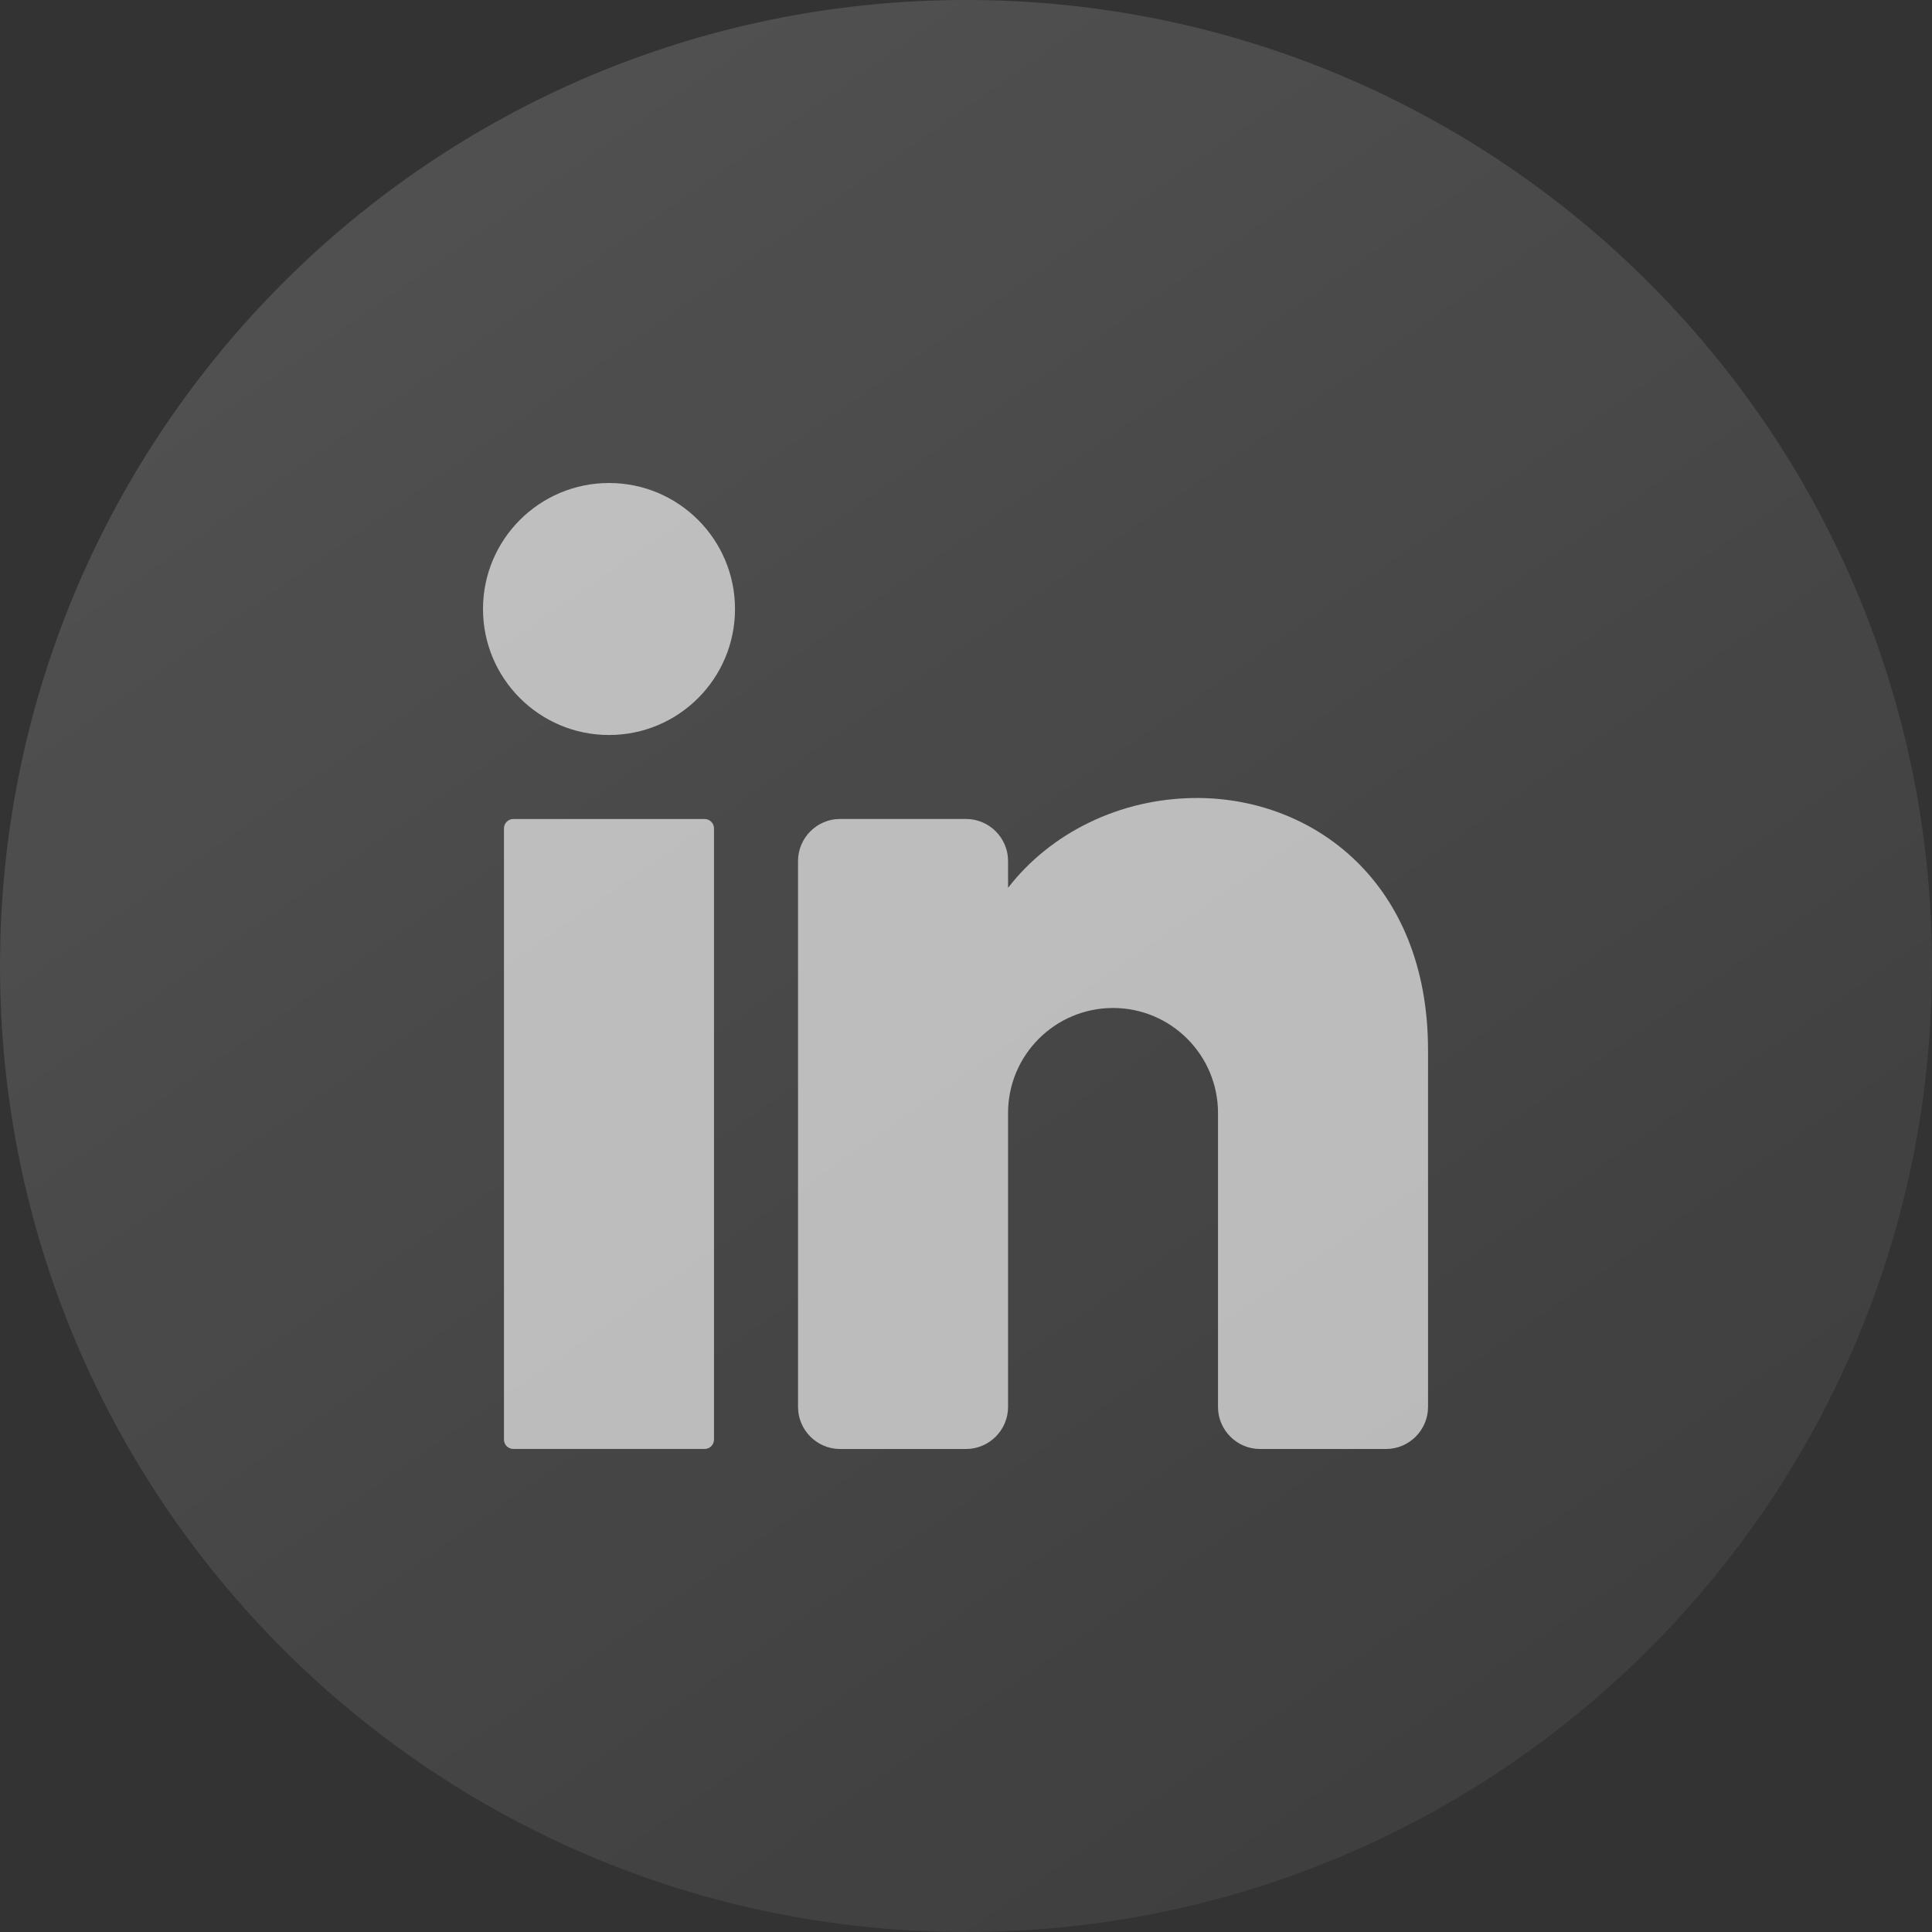
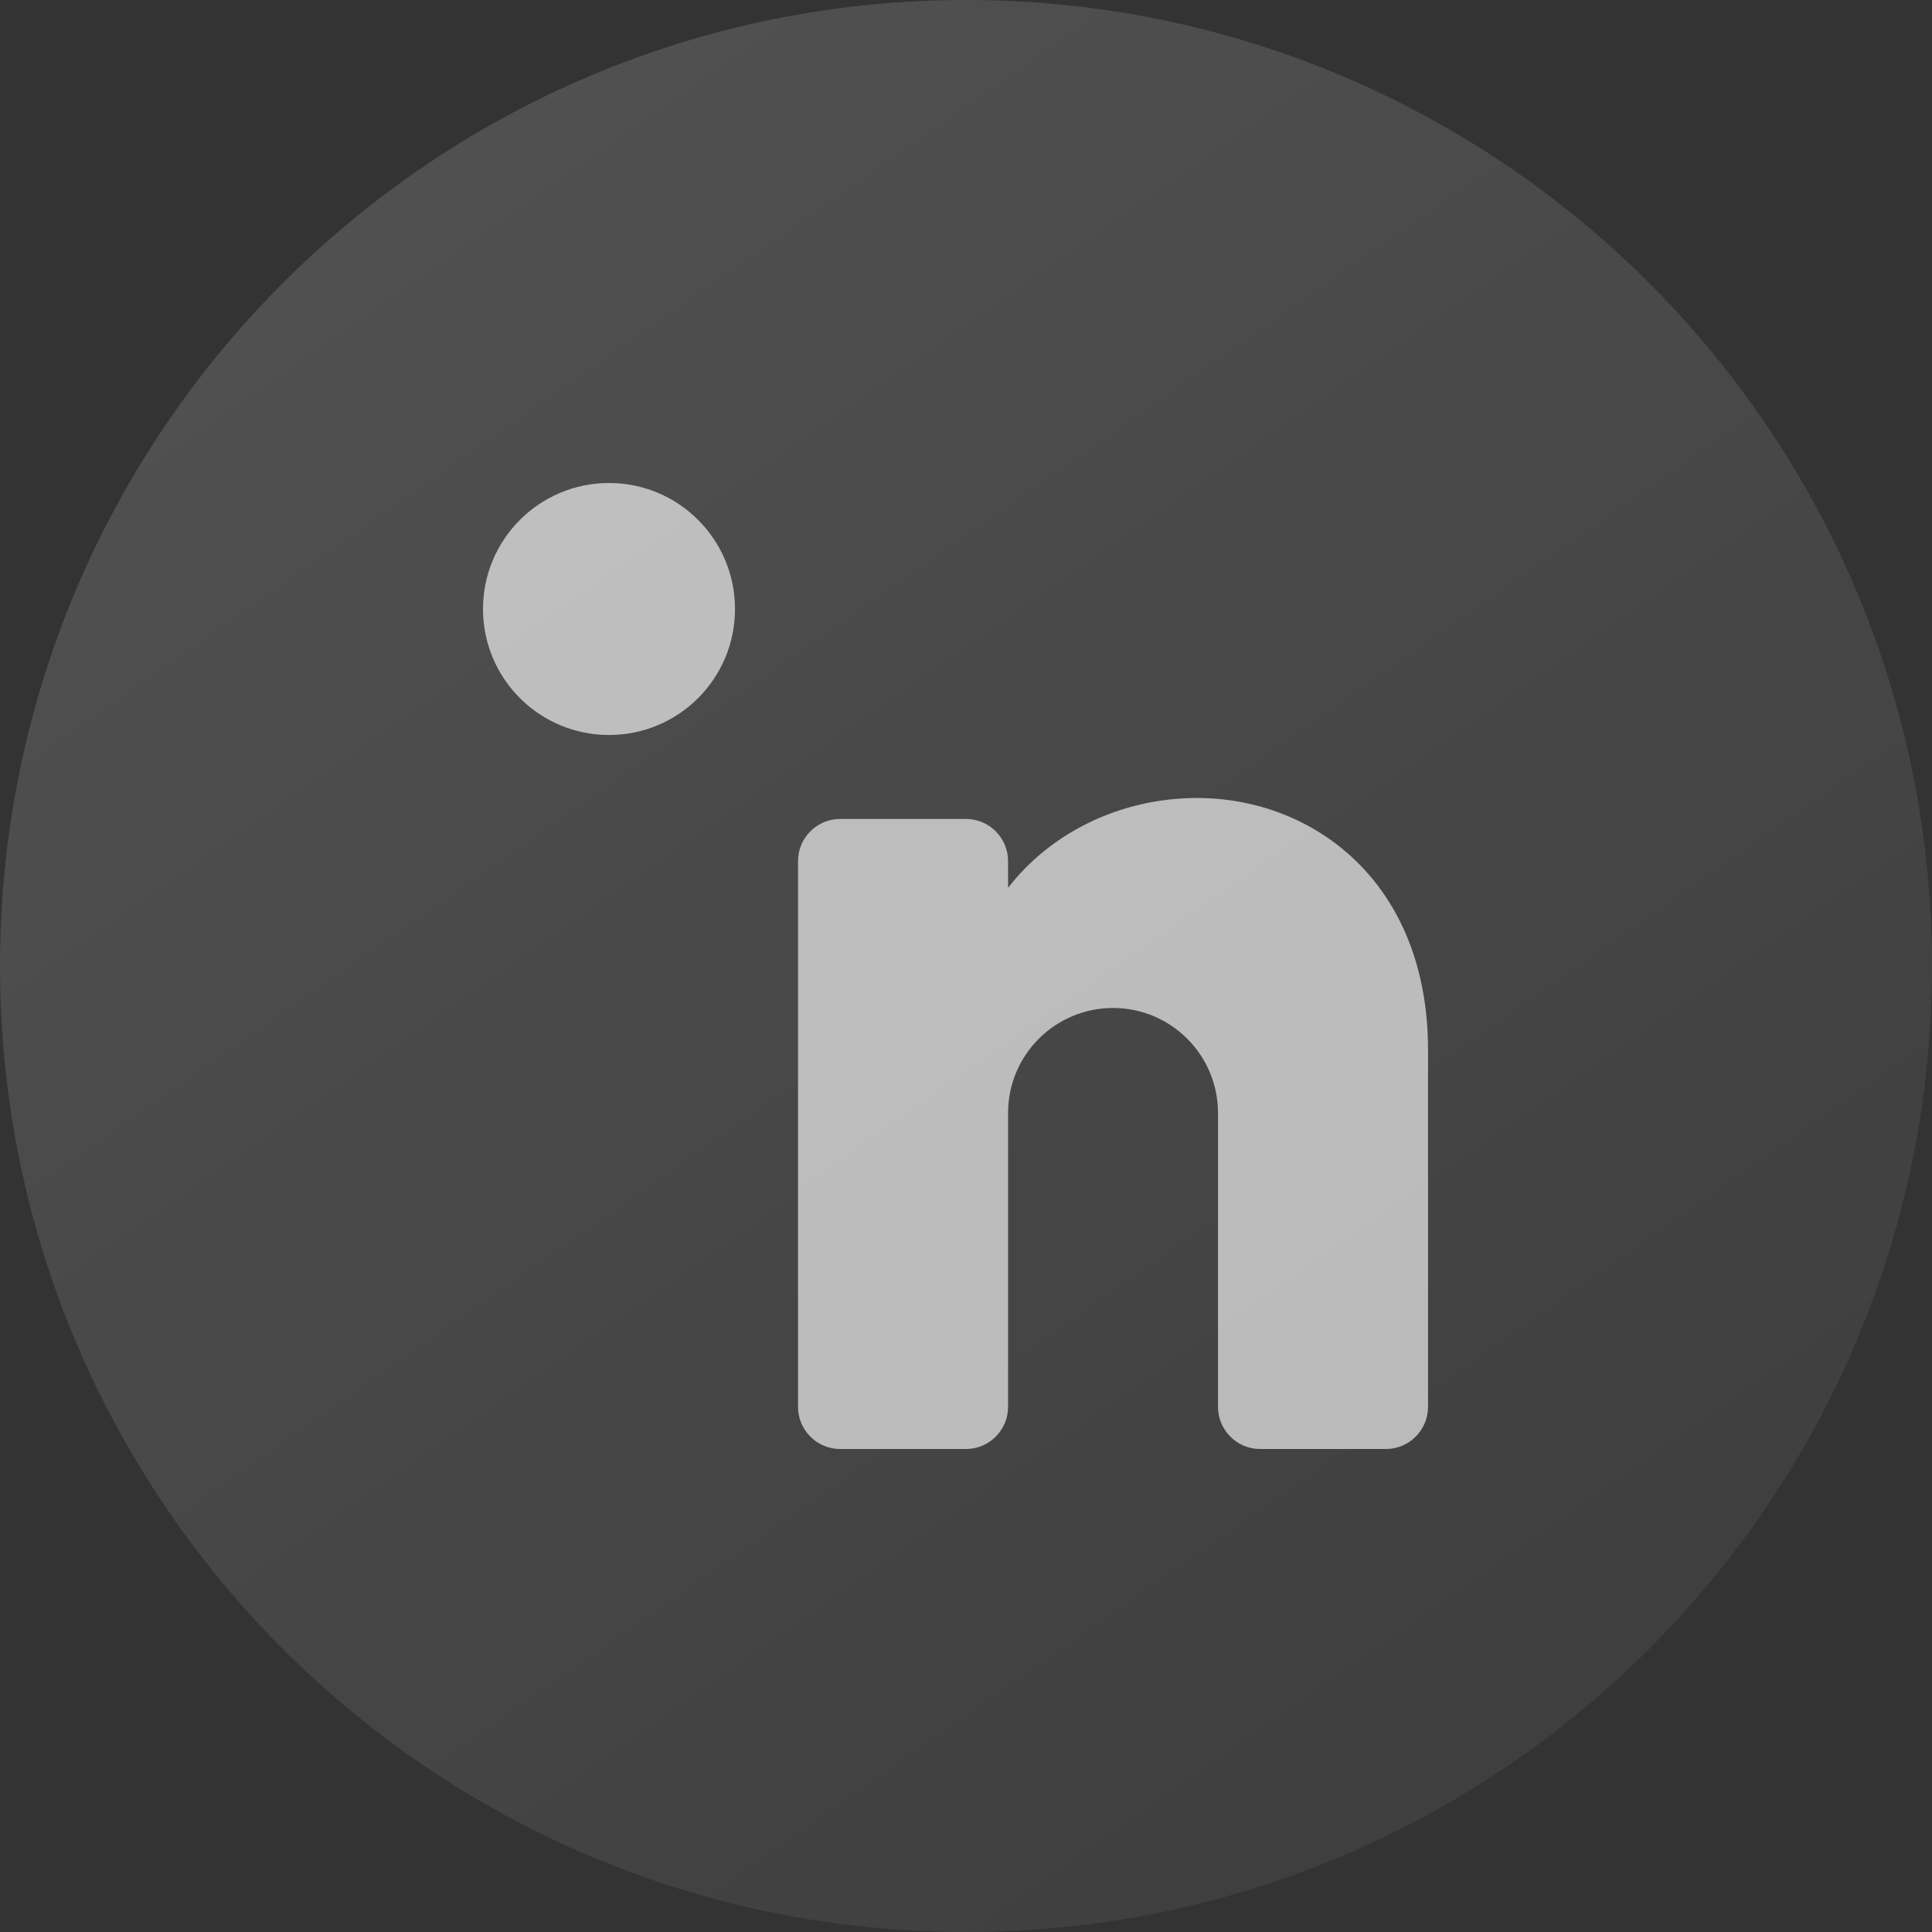
<svg xmlns="http://www.w3.org/2000/svg" width="48" height="48" viewBox="0 0 48 48" fill="none">
  <rect x="0" y="0" width="48" height="48" fill="#333333" stroke="none" />
  <path d="M47.999 24C47.999 37.255 37.254 48 23.999 48C10.745 47.999 0 37.254 0 24C0 10.745 10.745 0 24 0C37.255 0 48 10.745 48 24H47.999Z" fill="url(#paint0_linear_116_307)" />
  <path d="M15.131 18.261C16.86 18.261 18.261 16.86 18.261 15.131C18.261 13.402 16.86 12 15.131 12C13.402 12 12 13.402 12 15.131C12 16.86 13.402 18.261 15.131 18.261Z" fill="white" fill-opacity="0.64" />
-   <path d="M17.506 20.348H12.755C12.626 20.348 12.521 20.452 12.521 20.581V35.766C12.521 35.895 12.626 35.999 12.755 35.999H17.506C17.634 35.999 17.739 35.895 17.739 35.766V20.581C17.739 20.452 17.634 20.348 17.506 20.348Z" fill="white" fill-opacity="0.64" />
  <path d="M35.479 26.087V34.956C35.479 35.53 35.009 36 34.435 36H31.305C30.731 36 30.261 35.53 30.261 34.956V27.652C30.261 26.212 29.093 25.043 27.653 25.043C26.213 25.043 25.045 26.212 25.045 27.652V34.956C25.045 35.53 24.575 36 24.001 36H20.871C20.297 36 19.827 35.53 19.827 34.956V21.39C19.827 20.817 20.297 20.347 20.871 20.347H24.001C24.575 20.347 25.045 20.817 25.045 21.39V22.058C26.088 20.706 27.816 19.826 29.74 19.826C32.62 19.826 35.479 21.913 35.479 26.087Z" fill="white" fill-opacity="0.64" />
  <defs>
    <linearGradient id="paint0_linear_116_307" x1="48" y1="48" x2="9.706" y2="-6.784" gradientUnits="userSpaceOnUse">
      <stop stop-color="white" stop-opacity="0.04" />
      <stop offset="1" stop-color="white" stop-opacity="0.16" />
    </linearGradient>
  </defs>
</svg>